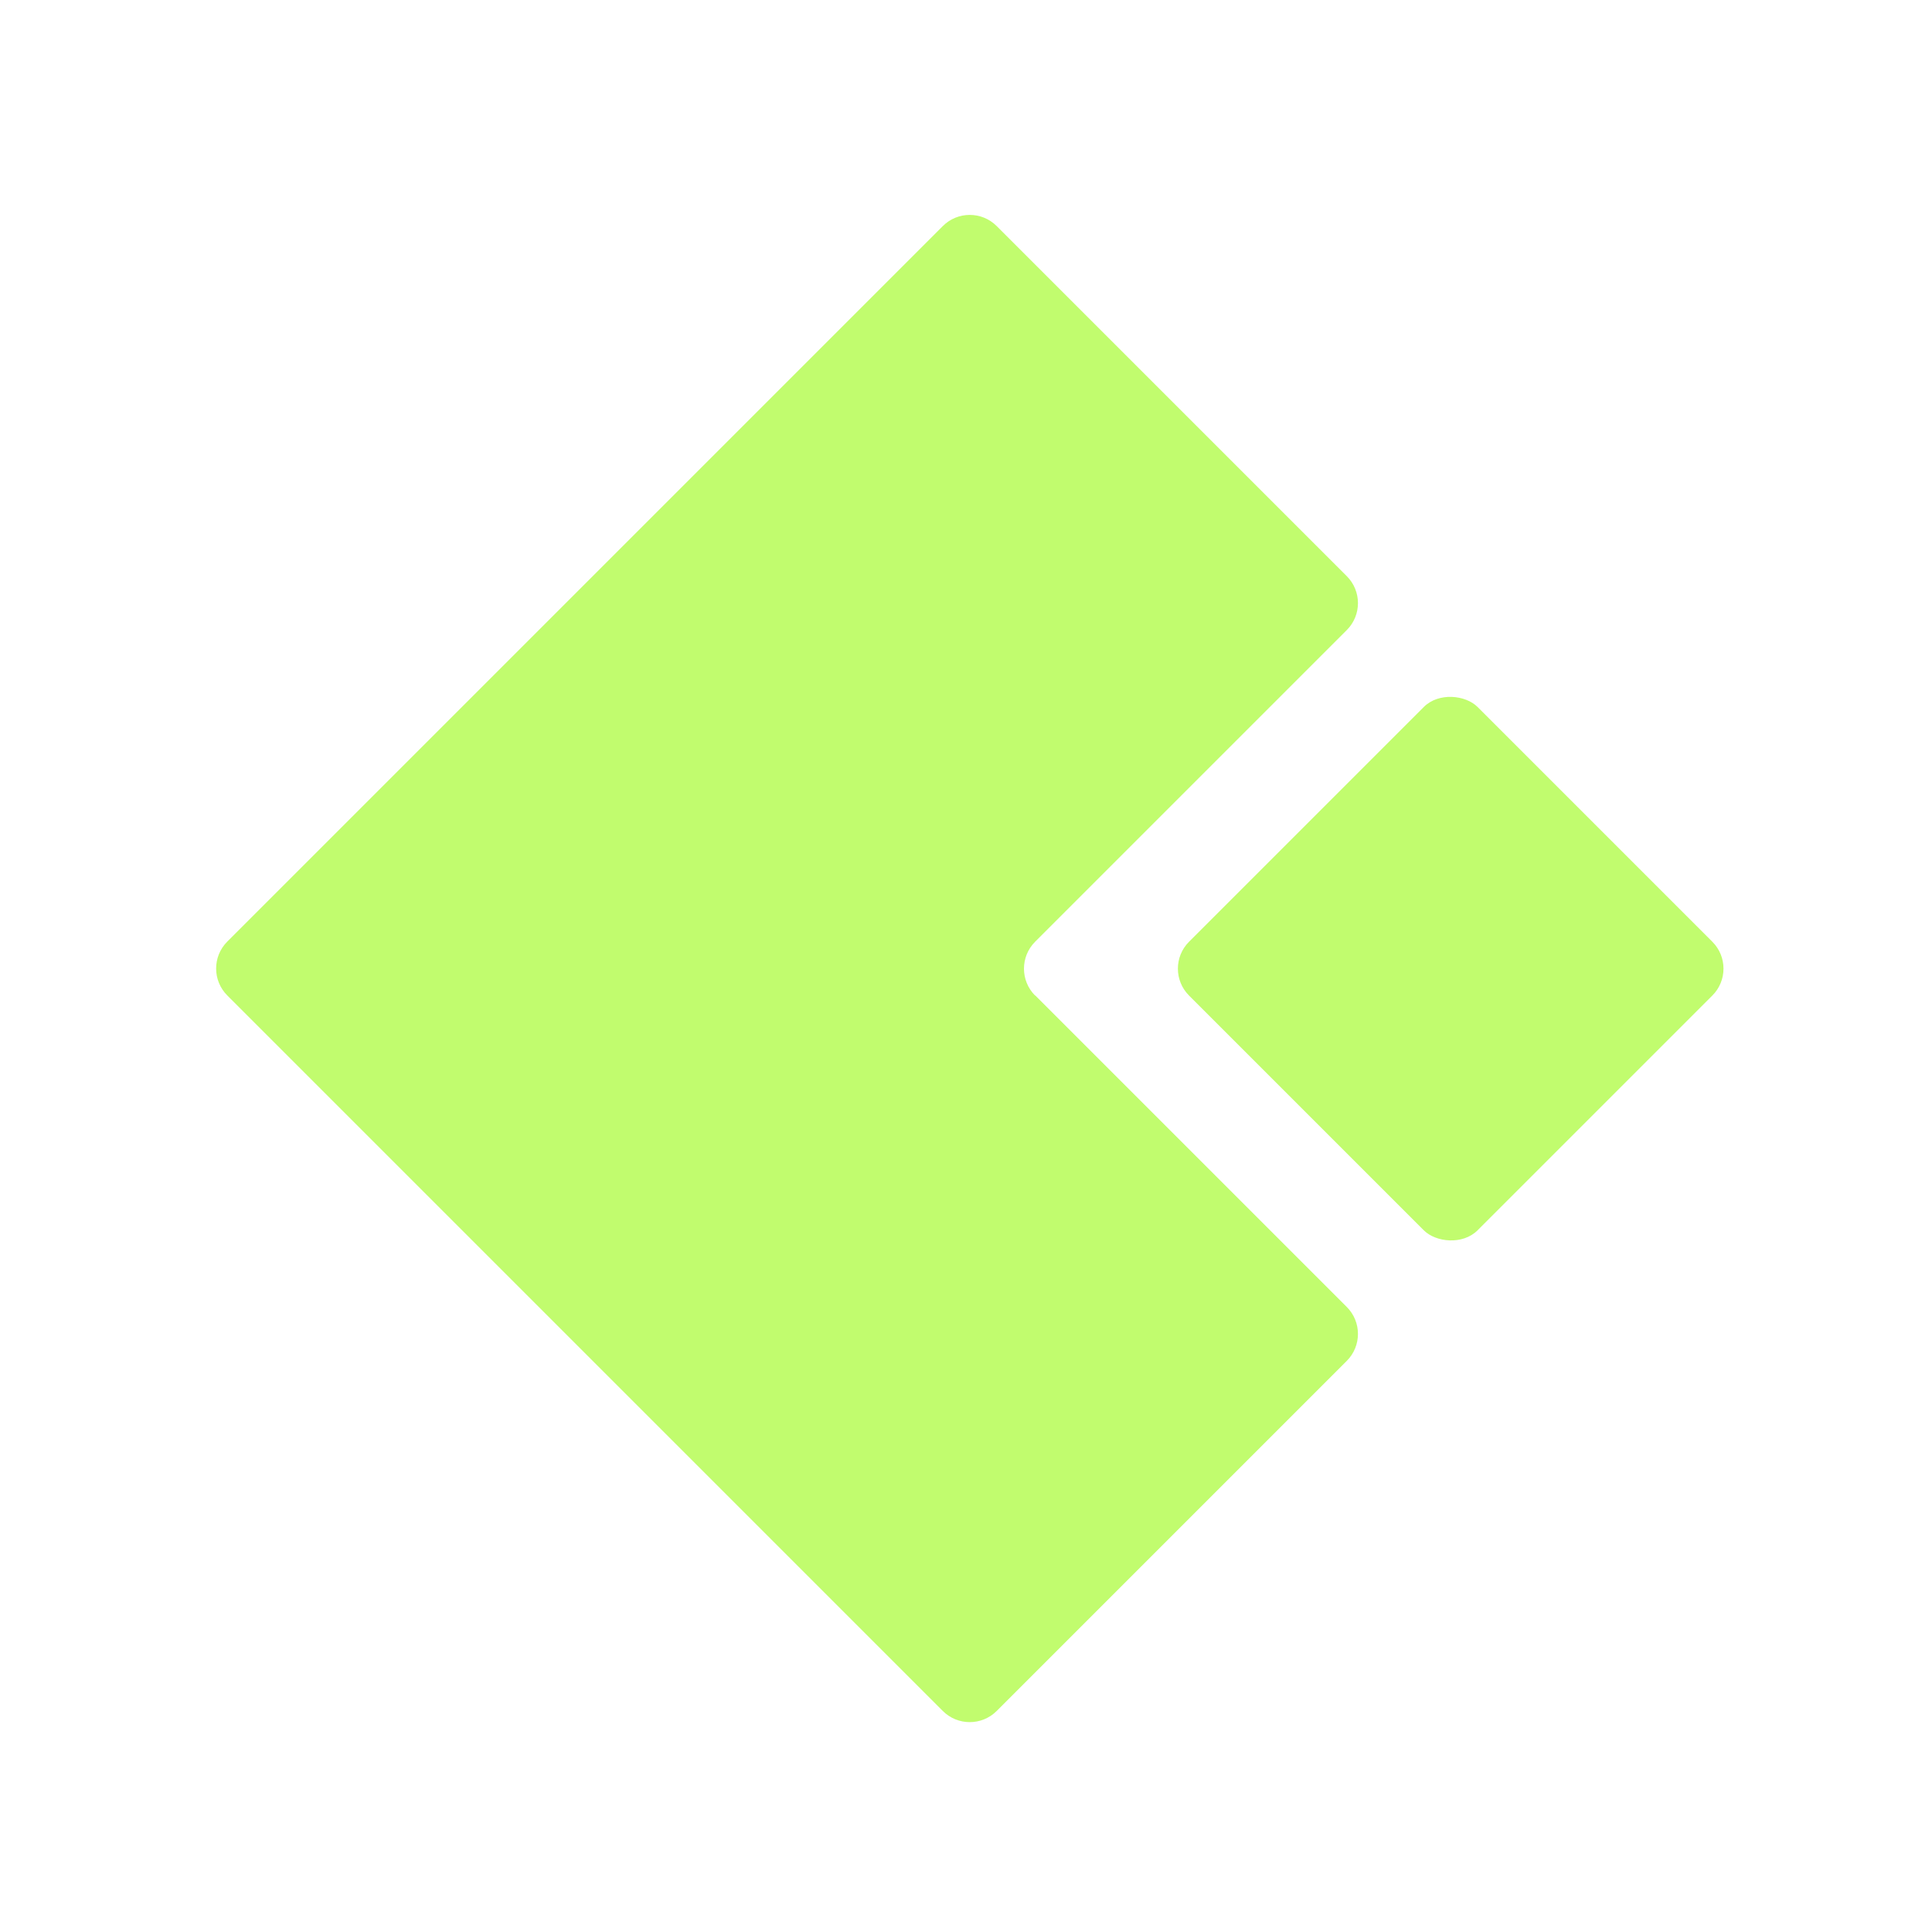
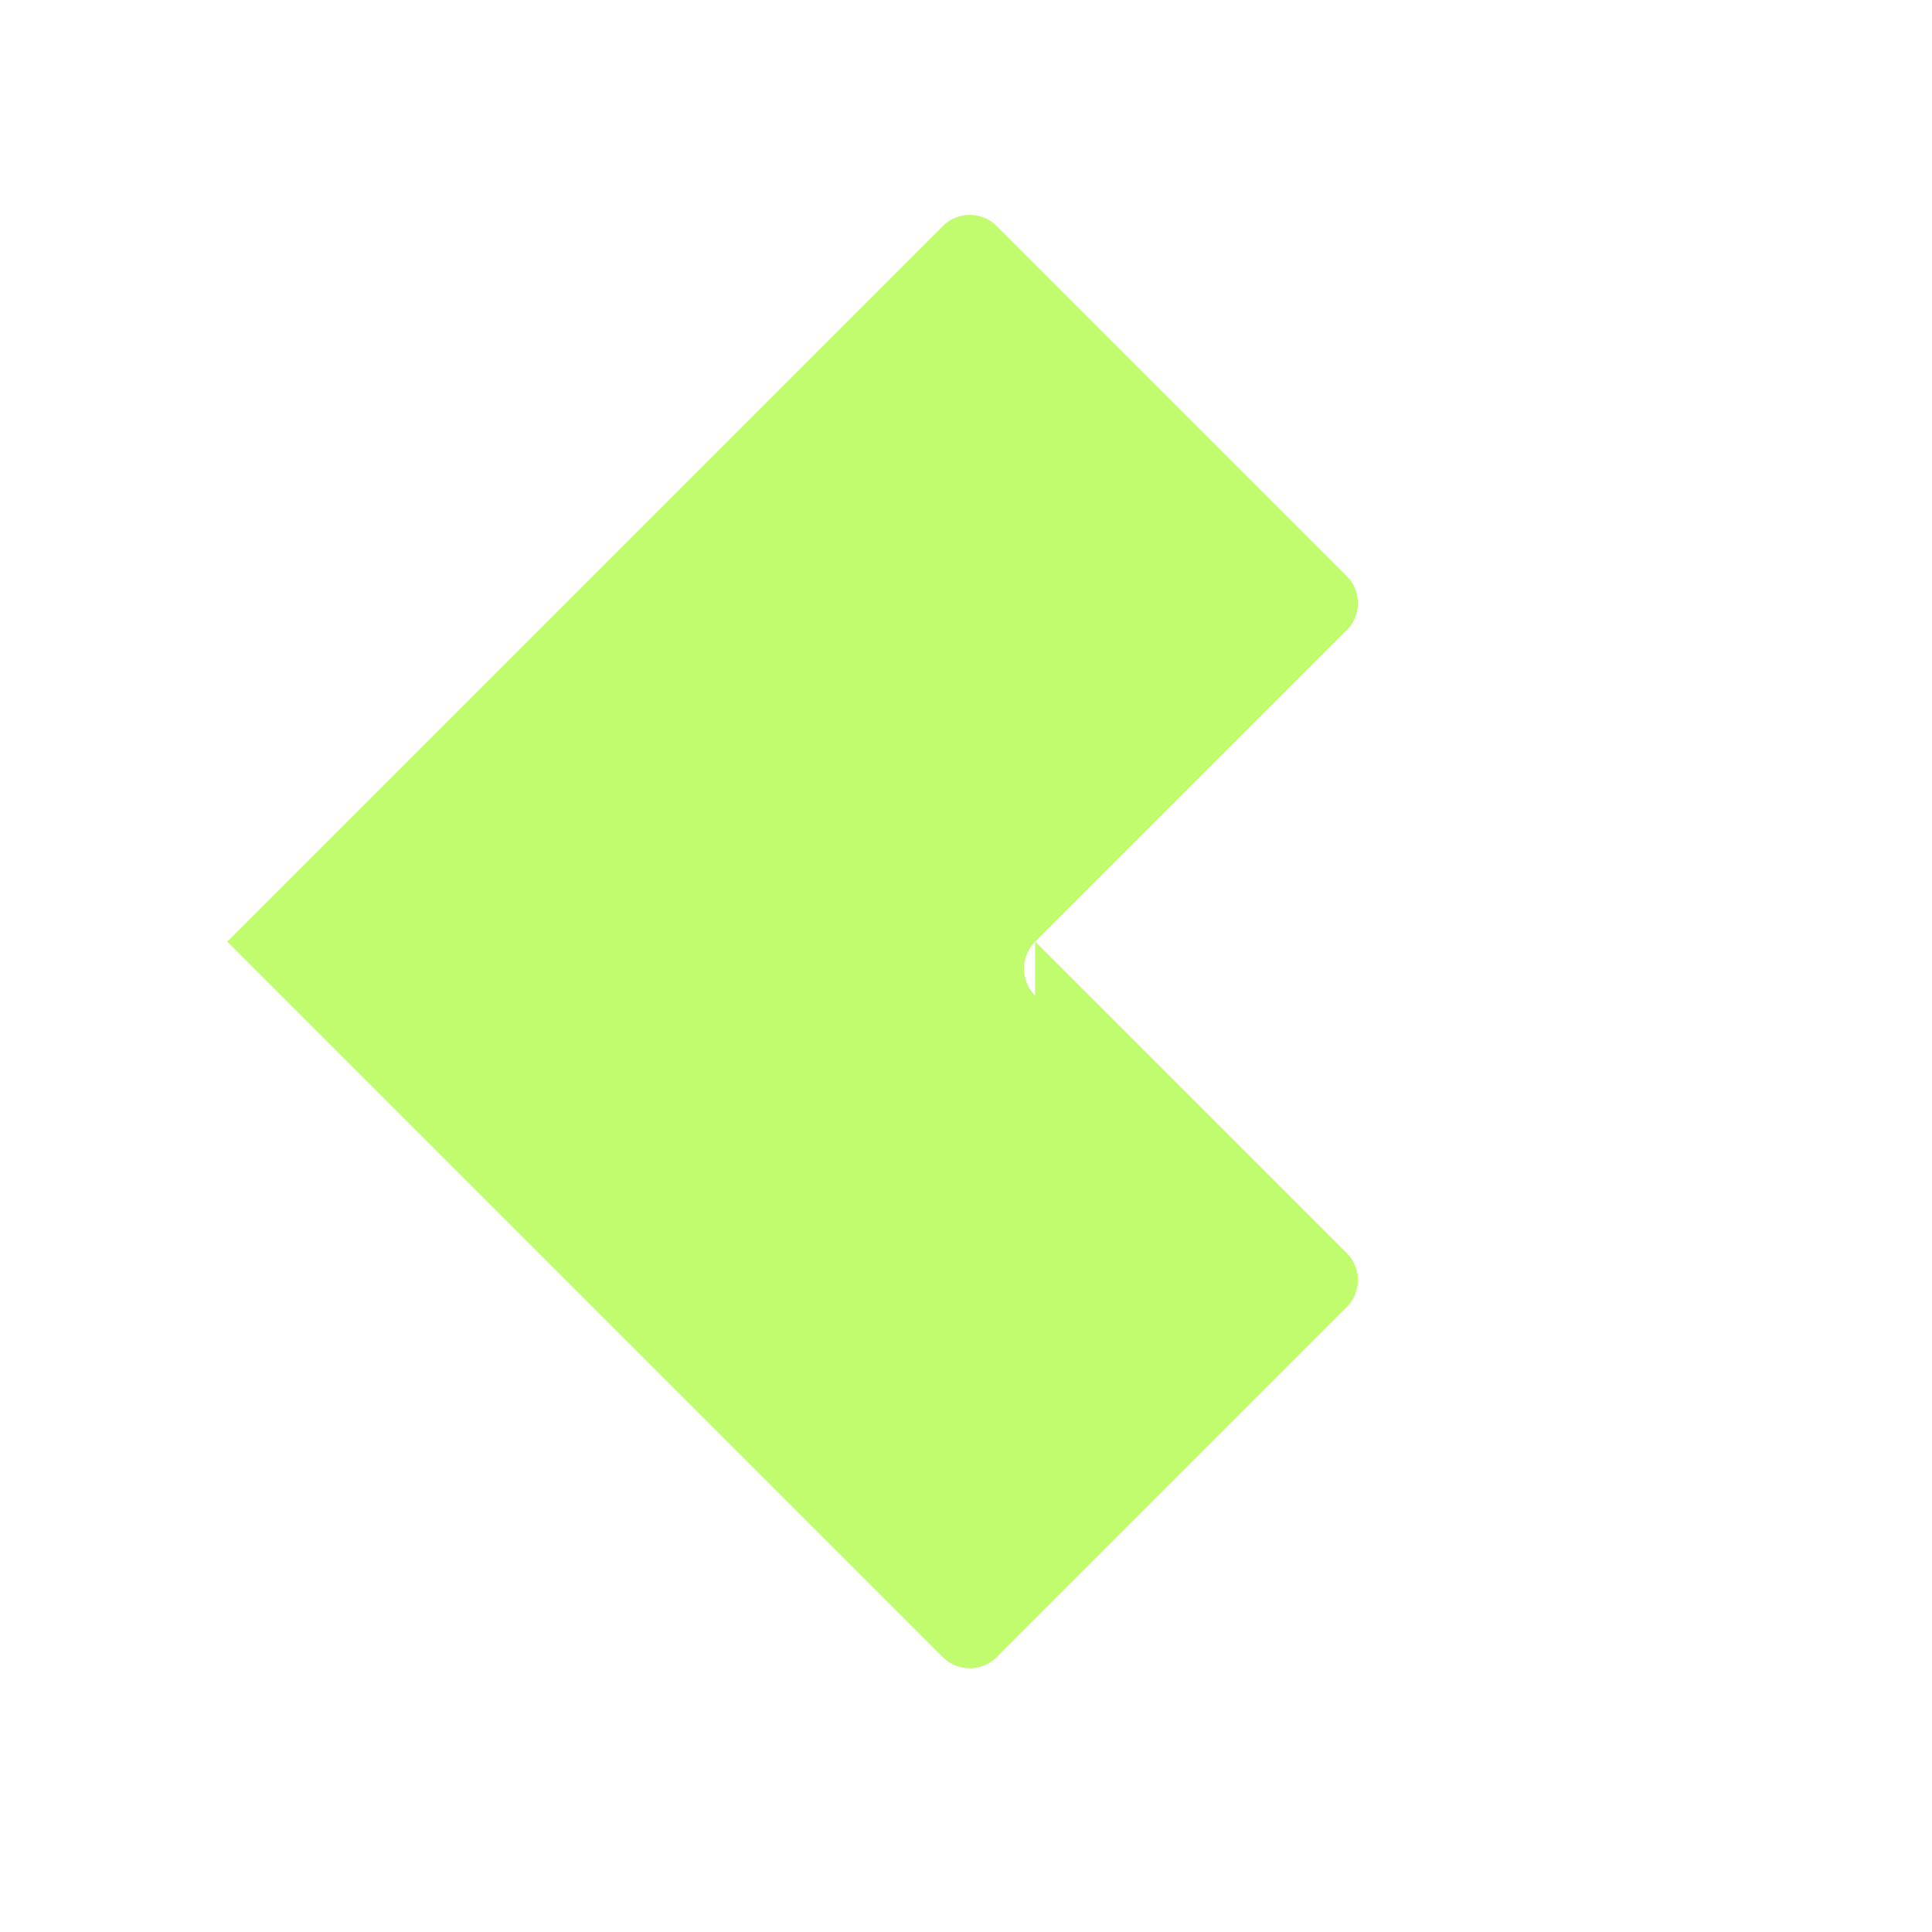
<svg xmlns="http://www.w3.org/2000/svg" id="Capa_1" viewBox="0 0 141.7 141.7">
  <defs>
    <style>.cls-1{fill:#c1fc6e;}</style>
  </defs>
-   <rect class="cls-1" x="91.43" y="56.08" width="29.93" height="29.93" rx="2.79" ry="2.79" transform="translate(-19.07 96.04) rotate(-45)" />
-   <path class="cls-1" d="M75.92,73.02c-1.09-1.09-1.09-2.86,0-3.95l22.86-22.86c1.09-1.09,1.09-2.86,0-3.95l-25.68-25.68c-1.09-1.09-2.86-1.09-3.95,0l-24.83,24.83-5.64,5.64-22.01,22.01c-1.09,1.09-1.09,2.86,0,3.95l9.31,9.31,43.17,43.17c1.09,1.09,2.86,1.09,3.95,0l25.68-25.68c1.09-1.09,1.09-2.86,0-3.95l-22.86-22.86Z" />
+   <path class="cls-1" d="M75.92,73.02c-1.09-1.09-1.09-2.86,0-3.95l22.86-22.86c1.09-1.09,1.09-2.86,0-3.95l-25.68-25.68c-1.09-1.09-2.86-1.09-3.95,0l-24.83,24.83-5.64,5.64-22.01,22.01l9.31,9.31,43.17,43.17c1.09,1.09,2.86,1.09,3.95,0l25.68-25.68c1.09-1.09,1.09-2.86,0-3.95l-22.86-22.86Z" />
</svg>